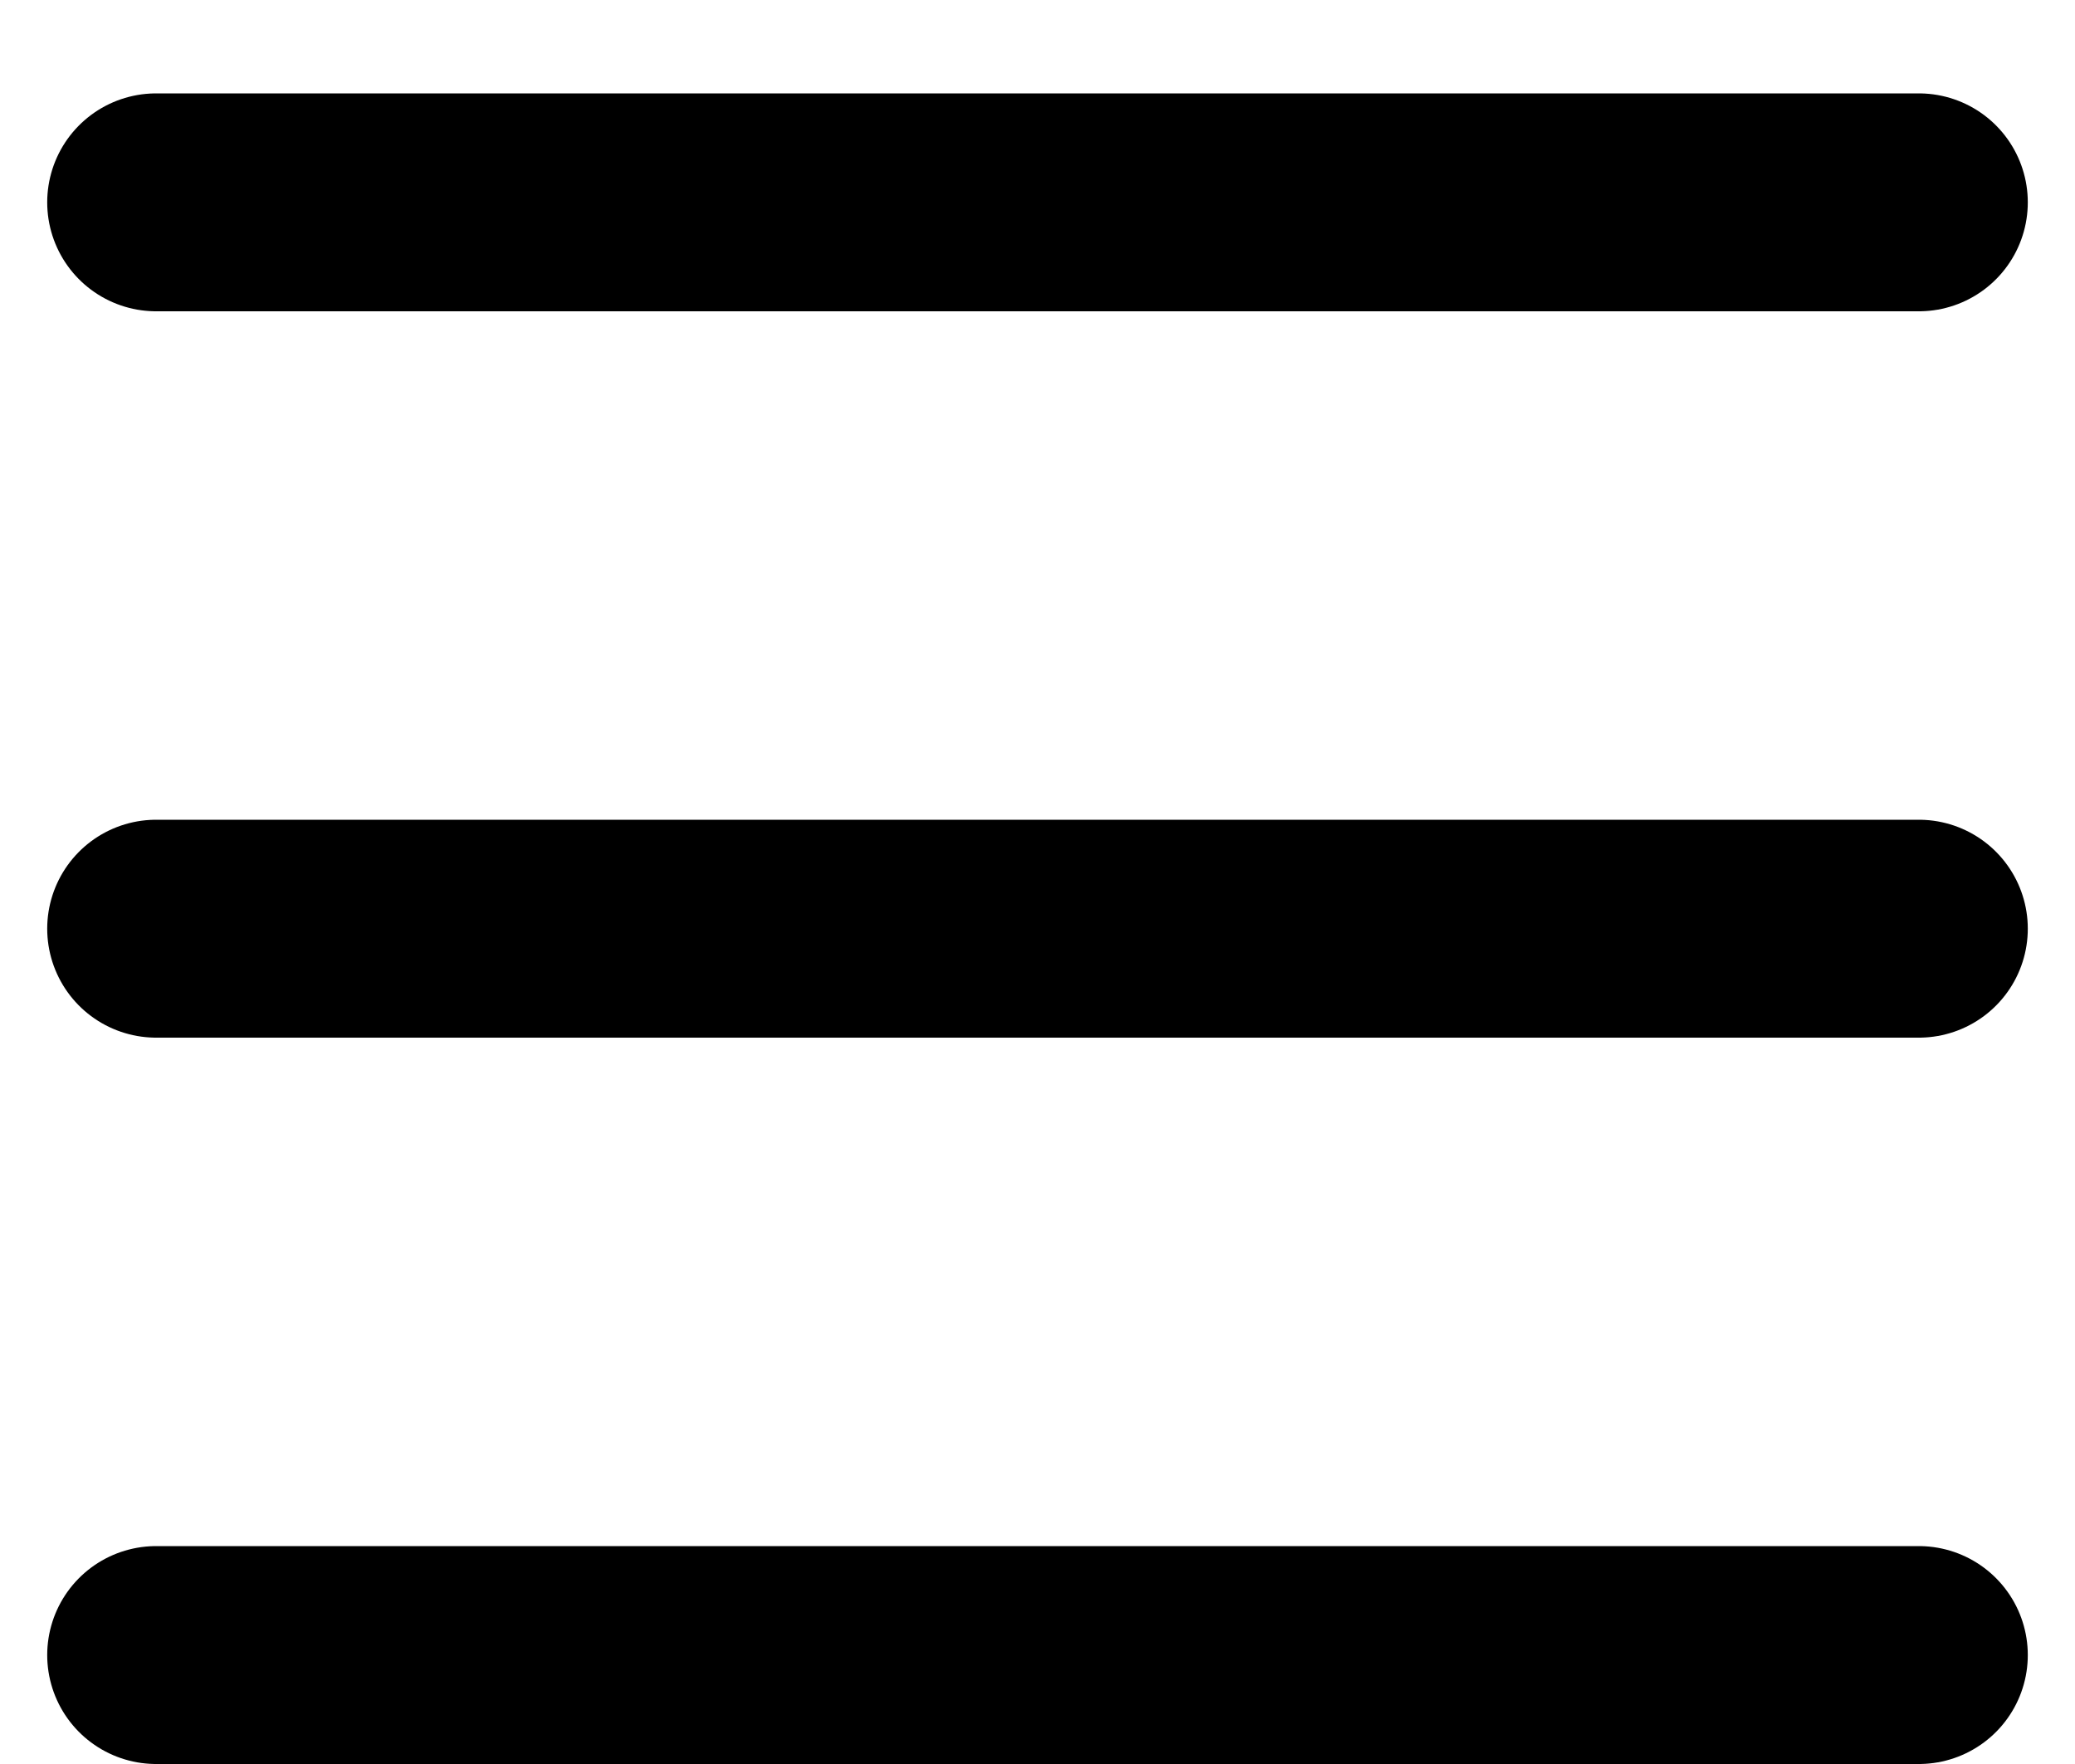
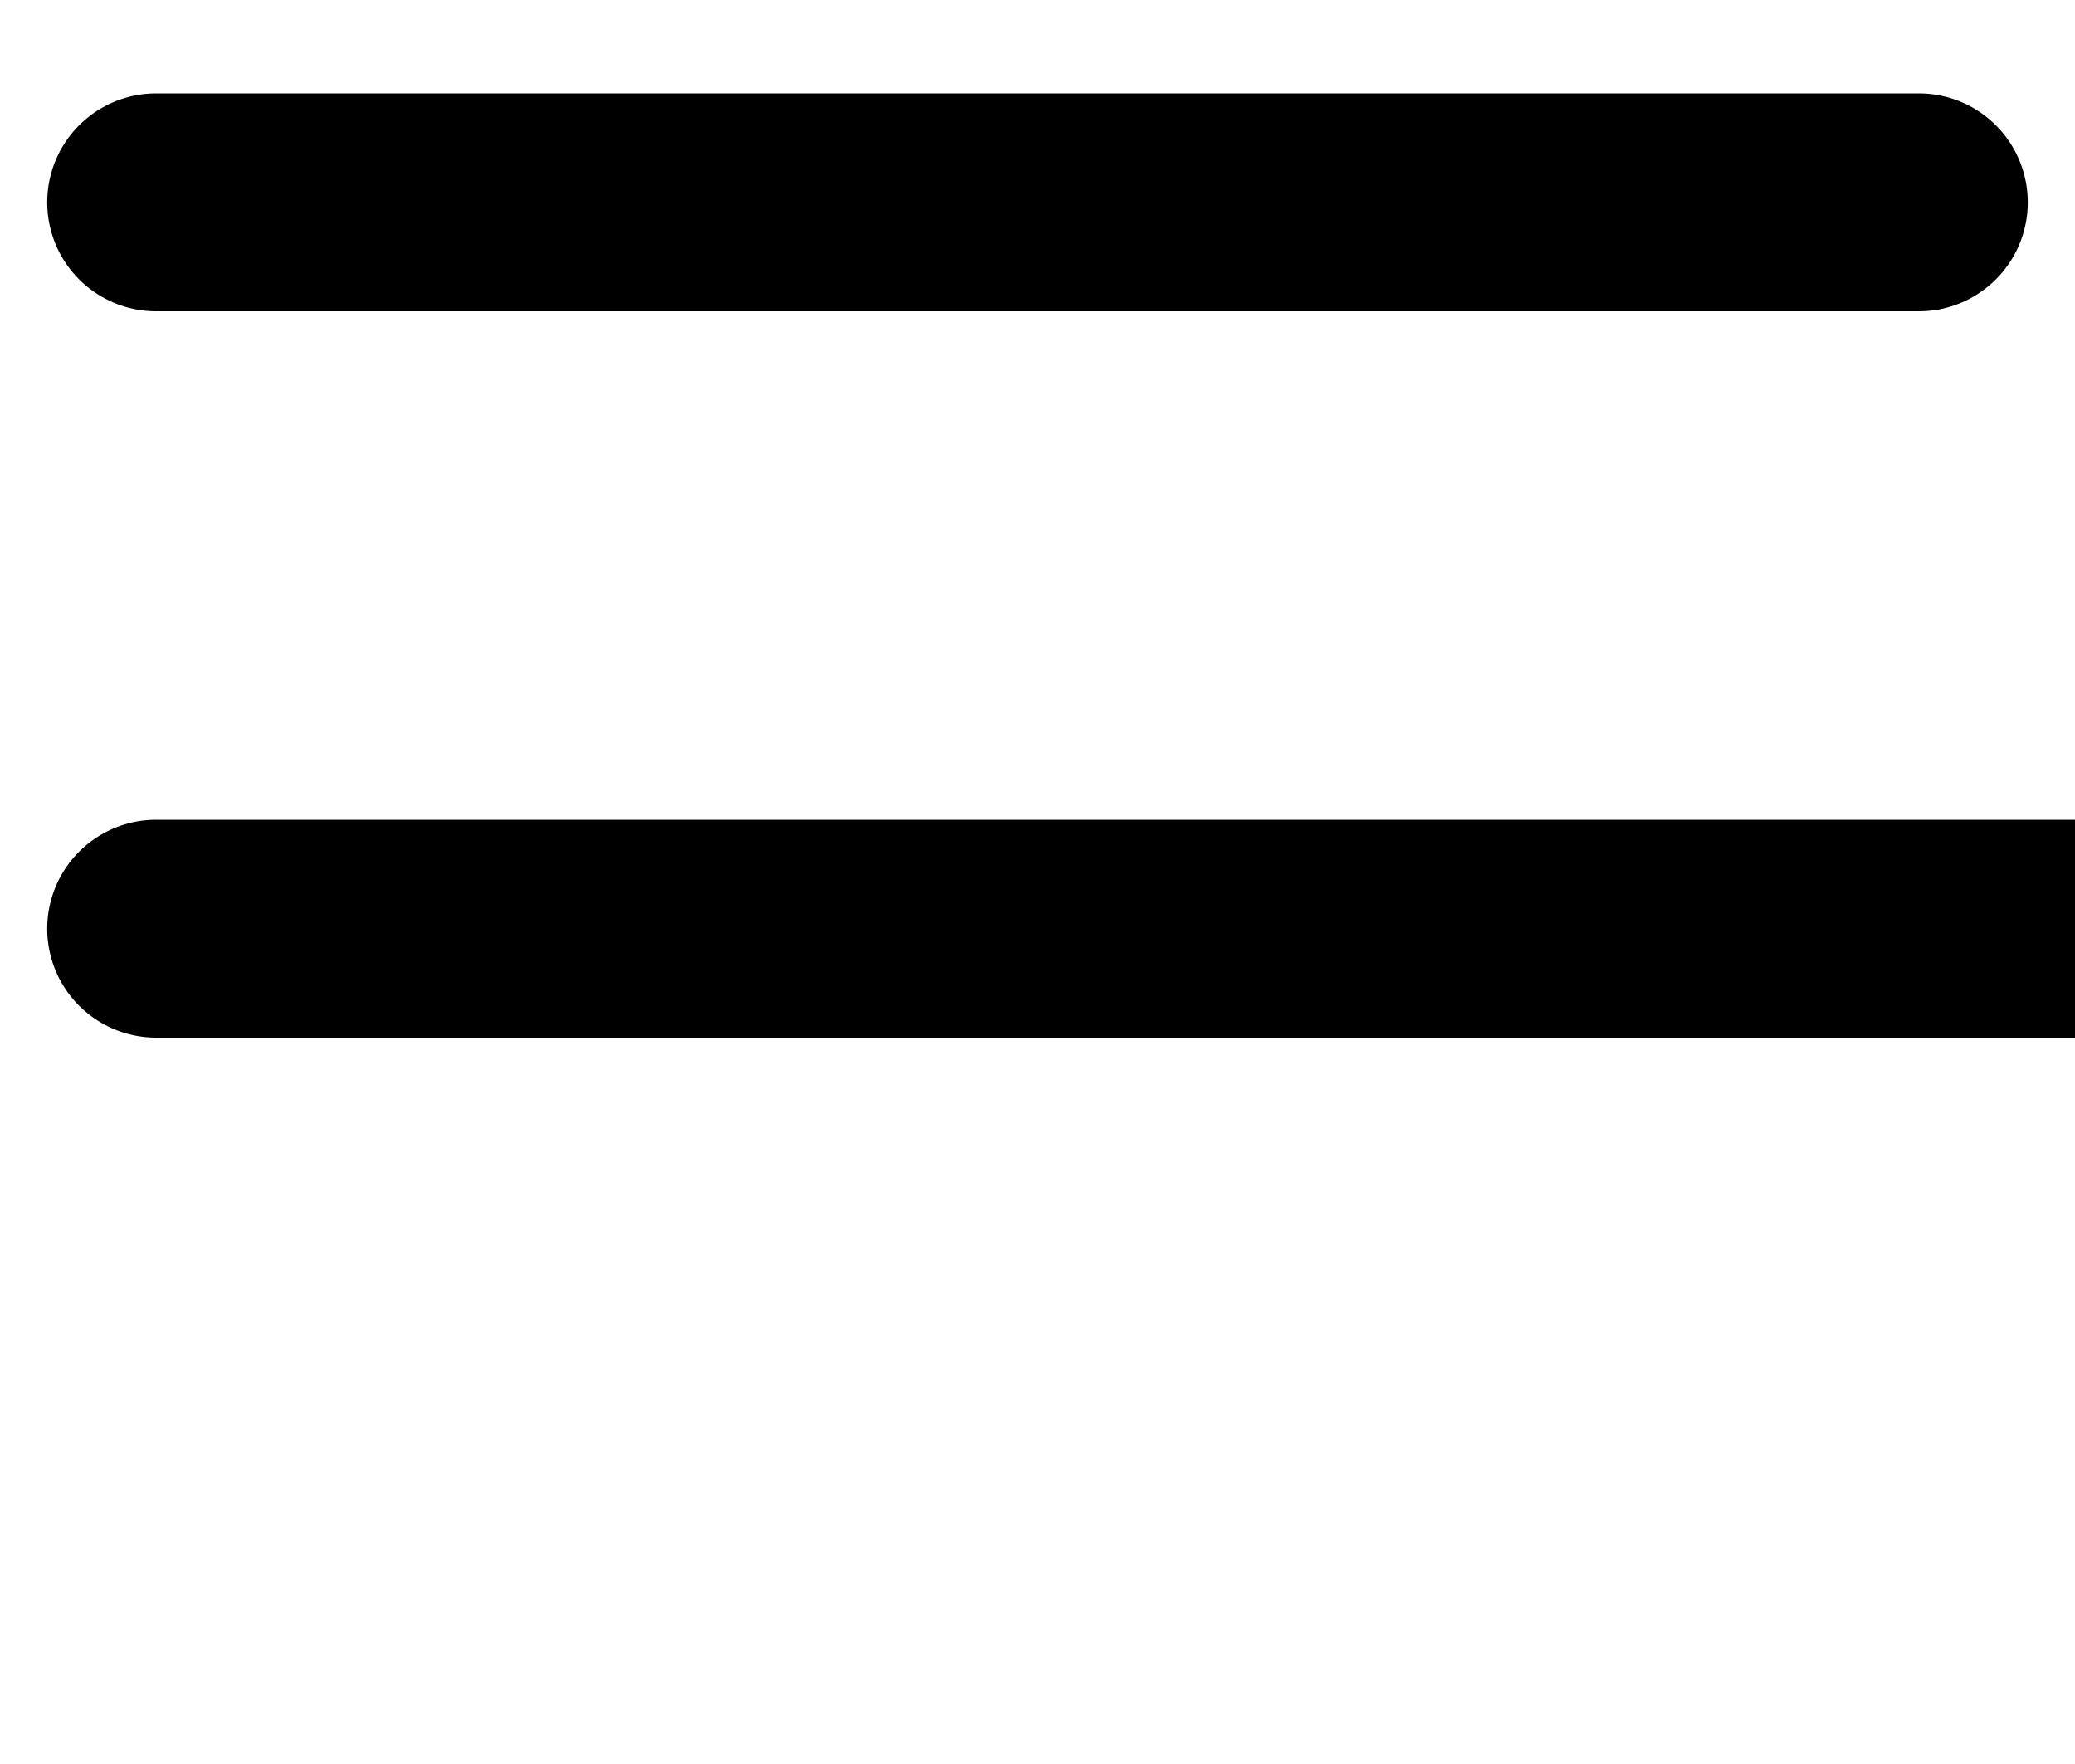
<svg xmlns="http://www.w3.org/2000/svg" width="20" height="17" fill="none" viewBox="0 0 20 17">
  <g stroke="currentColor" stroke-linecap="round" stroke-width="2.1">
-     <path d="M1.505 1.95h16.99M1.505 8.95h16.99M1.505 15.95h16.99" />
+     <path d="M1.505 1.95h16.99M1.505 8.95h16.99h16.99" />
  </g>
</svg>